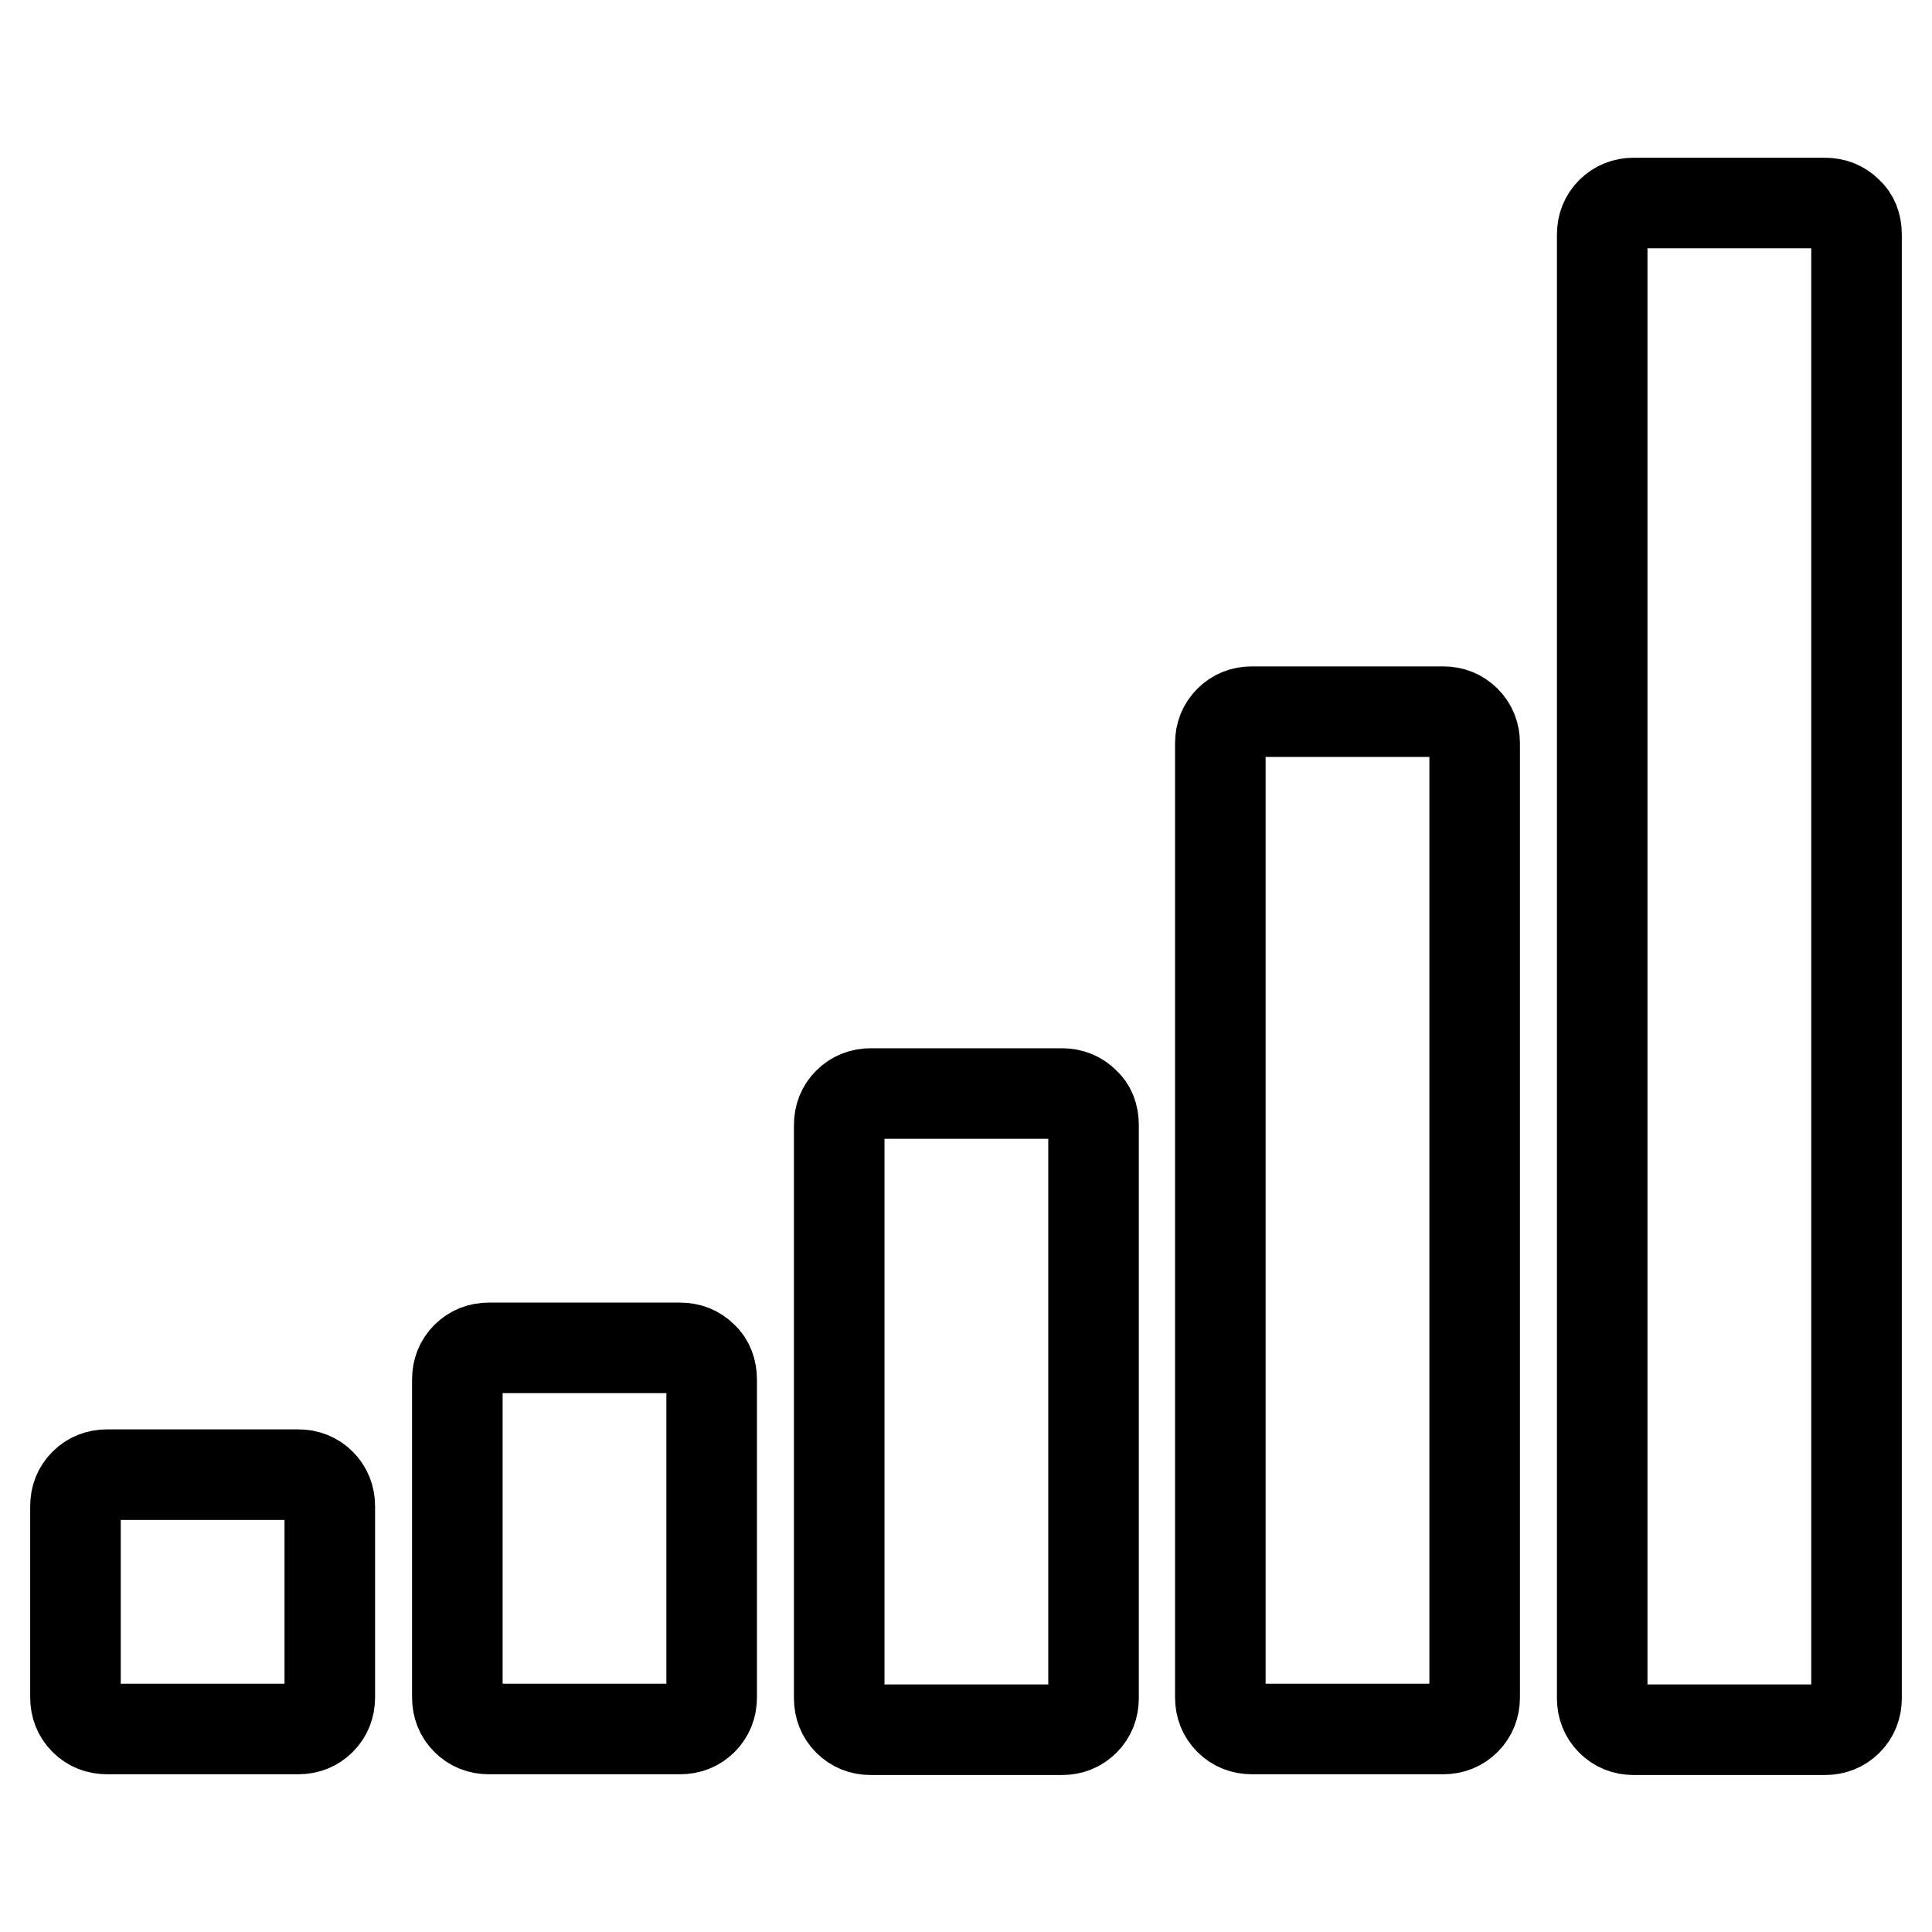
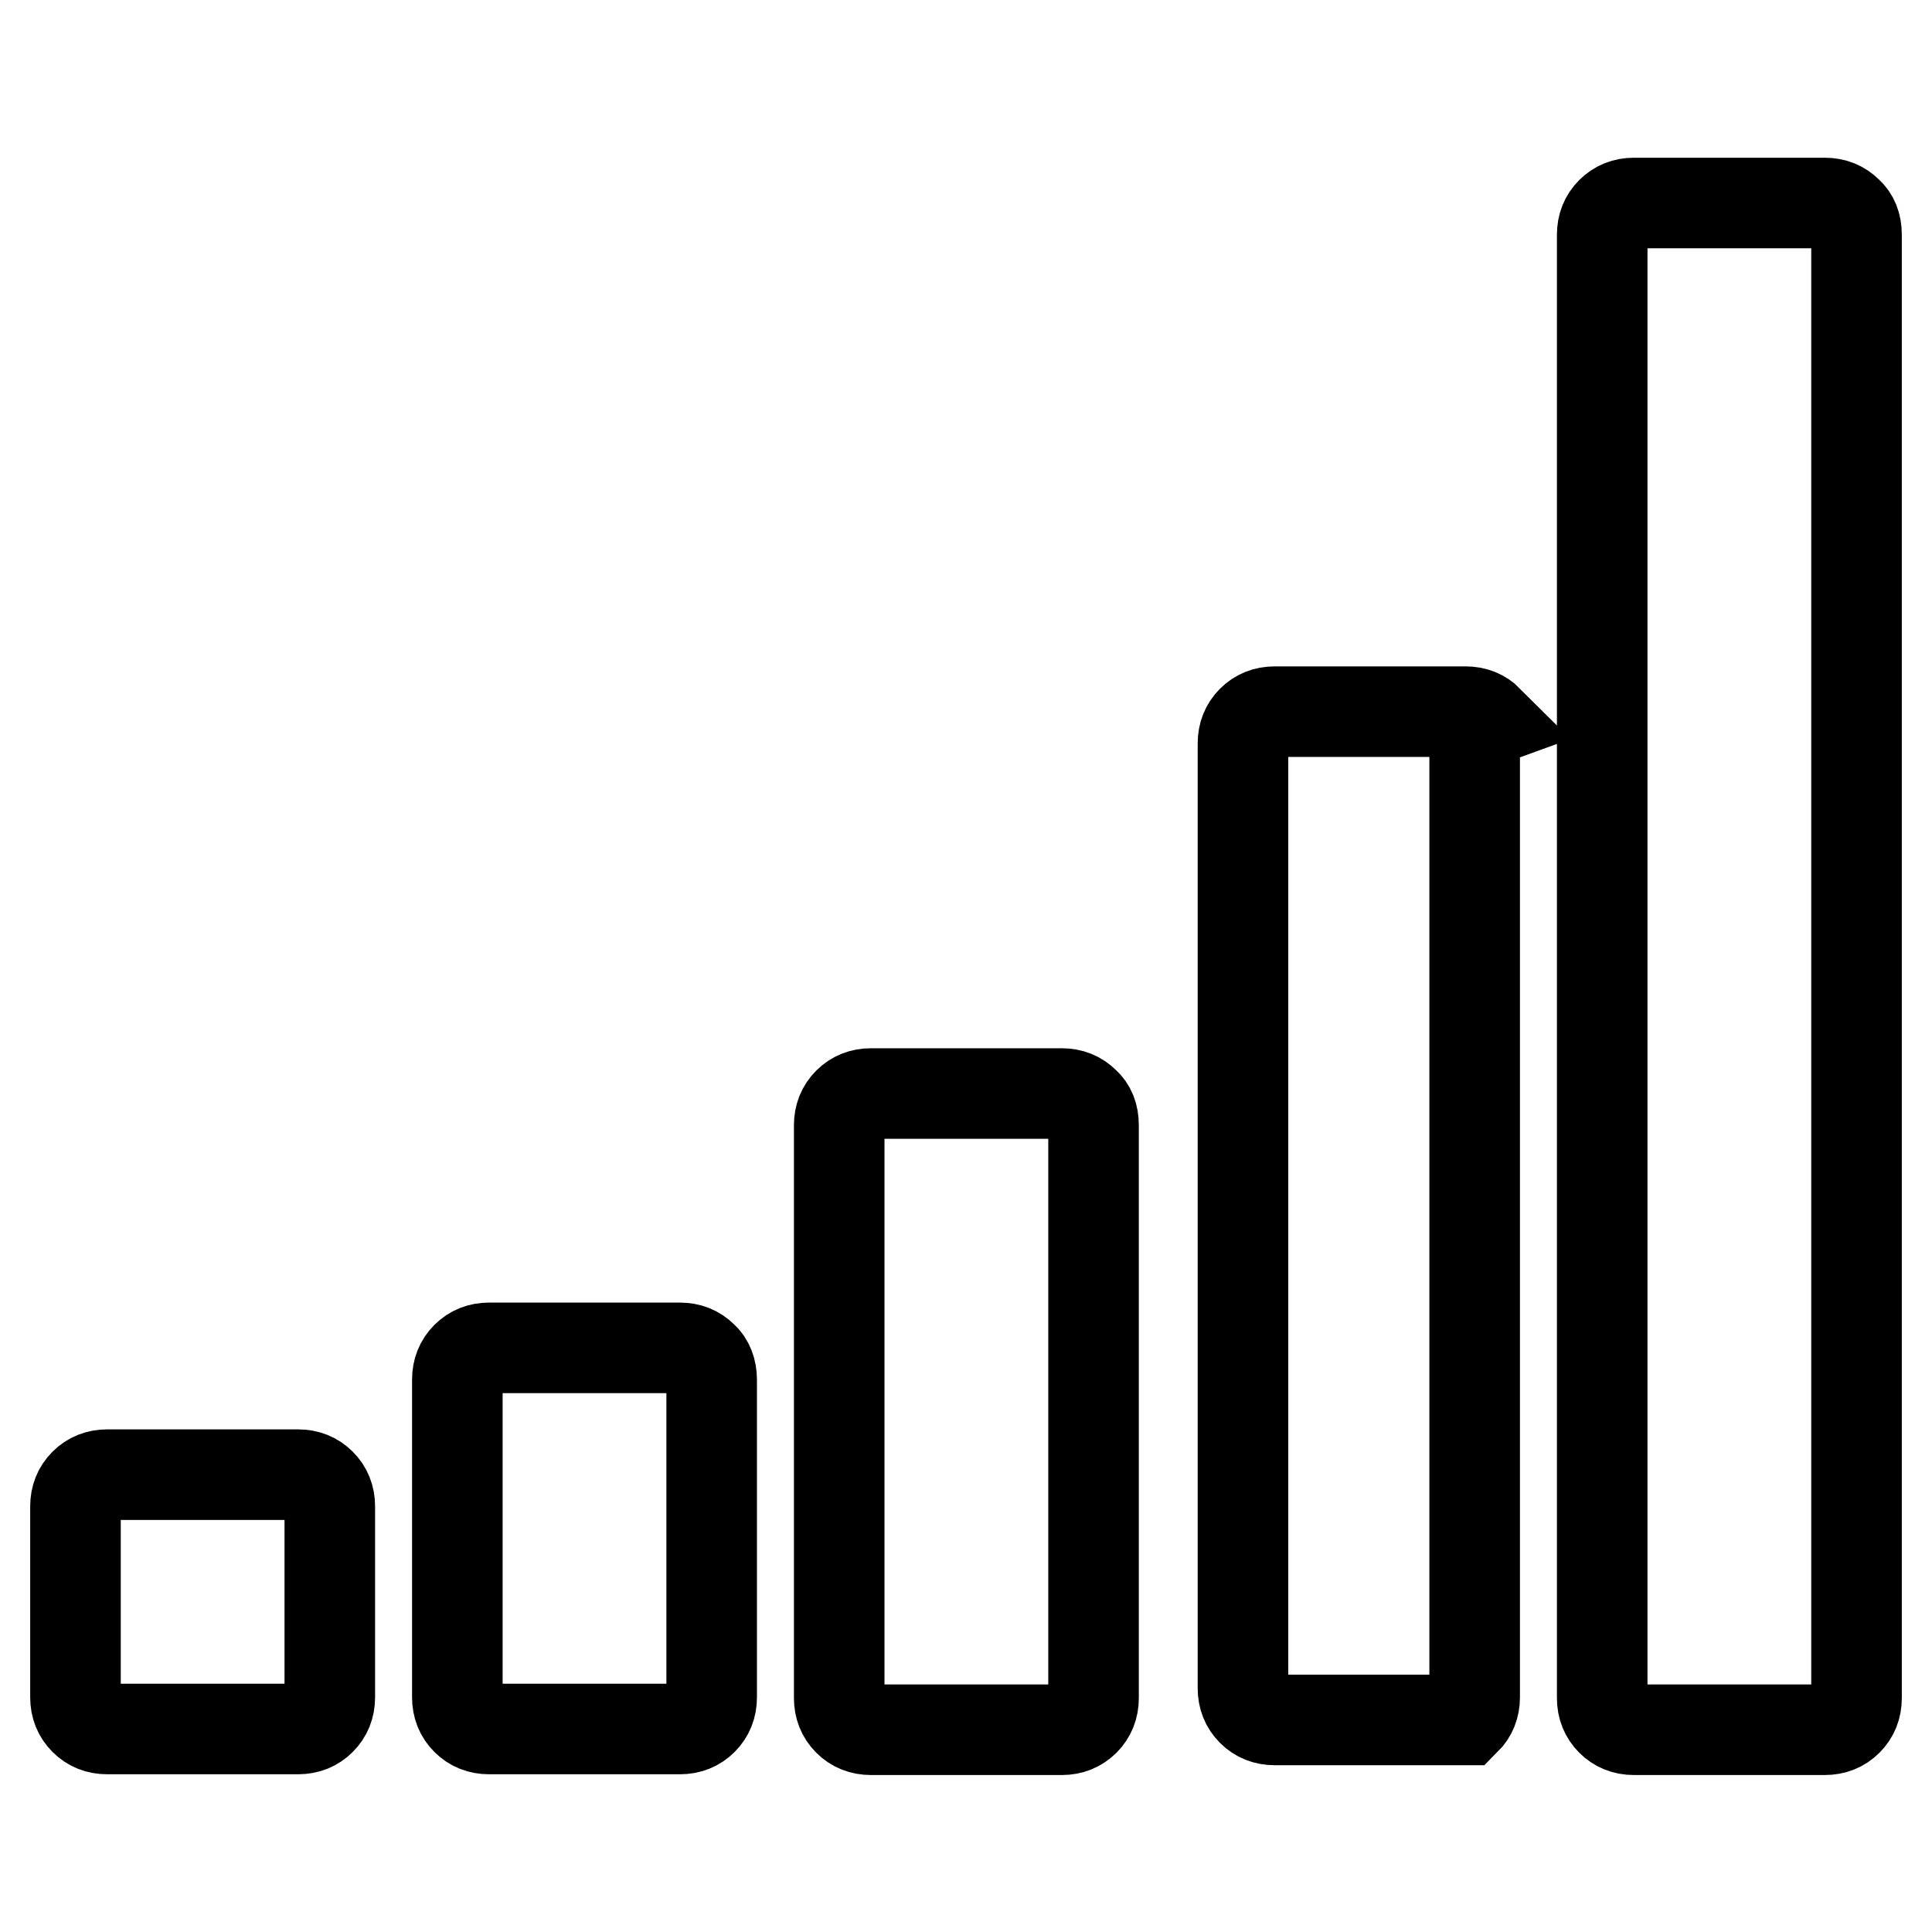
<svg xmlns="http://www.w3.org/2000/svg" version="1.1" x="0px" y="0px" viewBox="0 0 256 256" enable-background="new 0 0 256 256" xml:space="preserve">
  <g>
-     <path stroke-width="12" fill-opacity="0" stroke="#000000" d="M43.7,199.6v25.3c0,1.2-0.4,2.2-1.2,3c-0.8,0.8-1.8,1.2-3,1.2H14.2c-1.2,0-2.2-0.4-3-1.2 c-0.8-0.8-1.2-1.8-1.2-3v-25.3c0-1.2,0.4-2.2,1.2-3c0.8-0.8,1.8-1.2,3-1.2h25.3c1.2,0,2.2,0.4,3,1.2 C43.3,197.4,43.7,198.4,43.7,199.6z M94.3,182.8v42.1c0,1.2-0.4,2.2-1.2,3c-0.8,0.8-1.8,1.2-3,1.2H64.8c-1.2,0-2.2-0.4-3-1.2 c-0.8-0.8-1.2-1.8-1.2-3v-42.1c0-1.2,0.4-2.2,1.2-3c0.8-0.8,1.8-1.2,3-1.2h25.3c1.2,0,2.2,0.4,3,1.2 C93.9,180.5,94.3,181.6,94.3,182.8z M144.9,149.1v75.9c0,1.2-0.4,2.2-1.2,3c-0.8,0.8-1.8,1.2-3,1.2h-25.3c-1.2,0-2.2-0.4-3-1.2 c-0.8-0.8-1.2-1.8-1.2-3v-75.9c0-1.2,0.4-2.2,1.2-3c0.8-0.8,1.8-1.2,3-1.2h25.3c1.2,0,2.2,0.4,3,1.2 C144.5,146.8,144.9,147.8,144.9,149.1z M195.4,98.5v126.4c0,1.2-0.4,2.2-1.2,3c-0.8,0.8-1.8,1.2-3,1.2h-25.3c-1.2,0-2.2-0.4-3-1.2 c-0.8-0.8-1.2-1.8-1.2-3V98.5c0-1.2,0.4-2.2,1.2-3c0.8-0.8,1.8-1.2,3-1.2h25.3c1.2,0,2.2,0.4,3,1.2C195,96.3,195.4,97.3,195.4,98.5 z M246,31.1v193.9c0,1.2-0.4,2.2-1.2,3c-0.8,0.8-1.8,1.2-3,1.2h-25.3c-1.2,0-2.2-0.4-3-1.2c-0.8-0.8-1.2-1.8-1.2-3V31.1 c0-1.2,0.4-2.2,1.2-3c0.8-0.8,1.8-1.2,3-1.2h25.3c1.2,0,2.2,0.4,3,1.2C245.6,28.8,246,29.8,246,31.1z" />
+     <path stroke-width="12" fill-opacity="0" stroke="#000000" d="M43.7,199.6v25.3c0,1.2-0.4,2.2-1.2,3c-0.8,0.8-1.8,1.2-3,1.2H14.2c-1.2,0-2.2-0.4-3-1.2 c-0.8-0.8-1.2-1.8-1.2-3v-25.3c0-1.2,0.4-2.2,1.2-3c0.8-0.8,1.8-1.2,3-1.2h25.3c1.2,0,2.2,0.4,3,1.2 C43.3,197.4,43.7,198.4,43.7,199.6z M94.3,182.8v42.1c0,1.2-0.4,2.2-1.2,3c-0.8,0.8-1.8,1.2-3,1.2H64.8c-1.2,0-2.2-0.4-3-1.2 c-0.8-0.8-1.2-1.8-1.2-3v-42.1c0-1.2,0.4-2.2,1.2-3c0.8-0.8,1.8-1.2,3-1.2h25.3c1.2,0,2.2,0.4,3,1.2 C93.9,180.5,94.3,181.6,94.3,182.8z M144.9,149.1v75.9c0,1.2-0.4,2.2-1.2,3c-0.8,0.8-1.8,1.2-3,1.2h-25.3c-1.2,0-2.2-0.4-3-1.2 c-0.8-0.8-1.2-1.8-1.2-3v-75.9c0-1.2,0.4-2.2,1.2-3c0.8-0.8,1.8-1.2,3-1.2h25.3c1.2,0,2.2,0.4,3,1.2 C144.5,146.8,144.9,147.8,144.9,149.1z M195.4,98.5v126.4c0,1.2-0.4,2.2-1.2,3h-25.3c-1.2,0-2.2-0.4-3-1.2 c-0.8-0.8-1.2-1.8-1.2-3V98.5c0-1.2,0.4-2.2,1.2-3c0.8-0.8,1.8-1.2,3-1.2h25.3c1.2,0,2.2,0.4,3,1.2C195,96.3,195.4,97.3,195.4,98.5 z M246,31.1v193.9c0,1.2-0.4,2.2-1.2,3c-0.8,0.8-1.8,1.2-3,1.2h-25.3c-1.2,0-2.2-0.4-3-1.2c-0.8-0.8-1.2-1.8-1.2-3V31.1 c0-1.2,0.4-2.2,1.2-3c0.8-0.8,1.8-1.2,3-1.2h25.3c1.2,0,2.2,0.4,3,1.2C245.6,28.8,246,29.8,246,31.1z" />
  </g>
</svg>